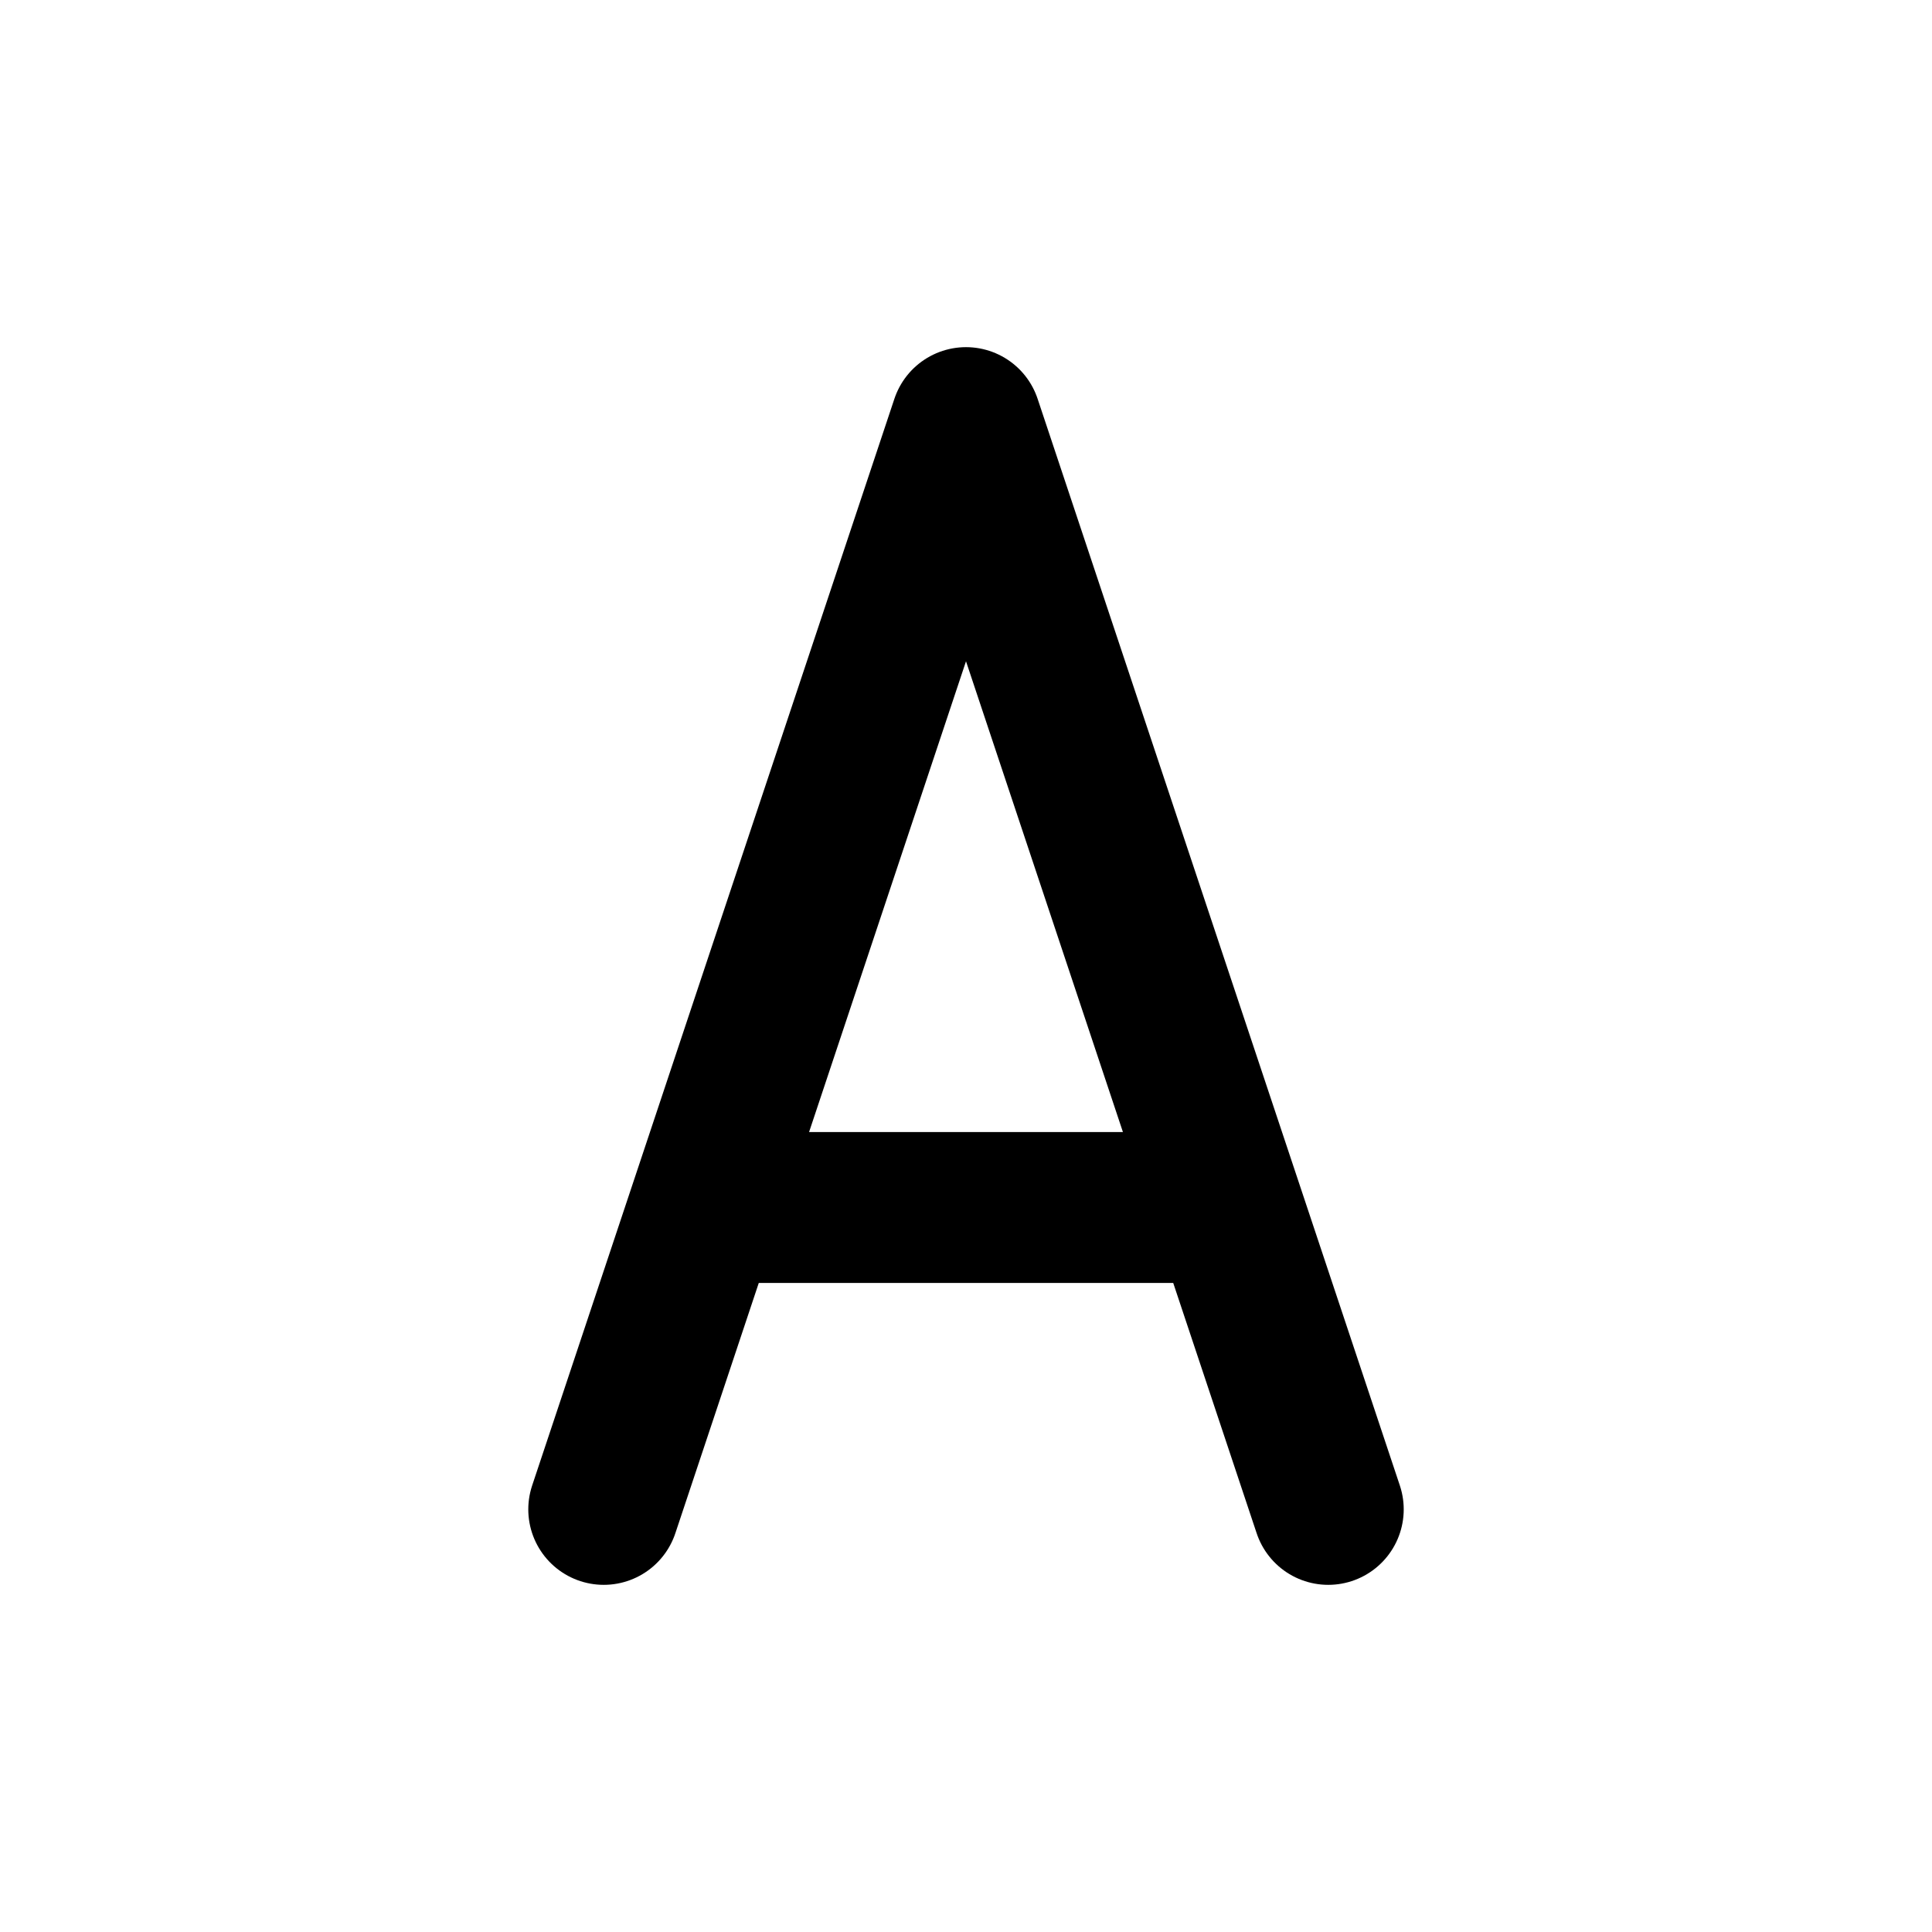
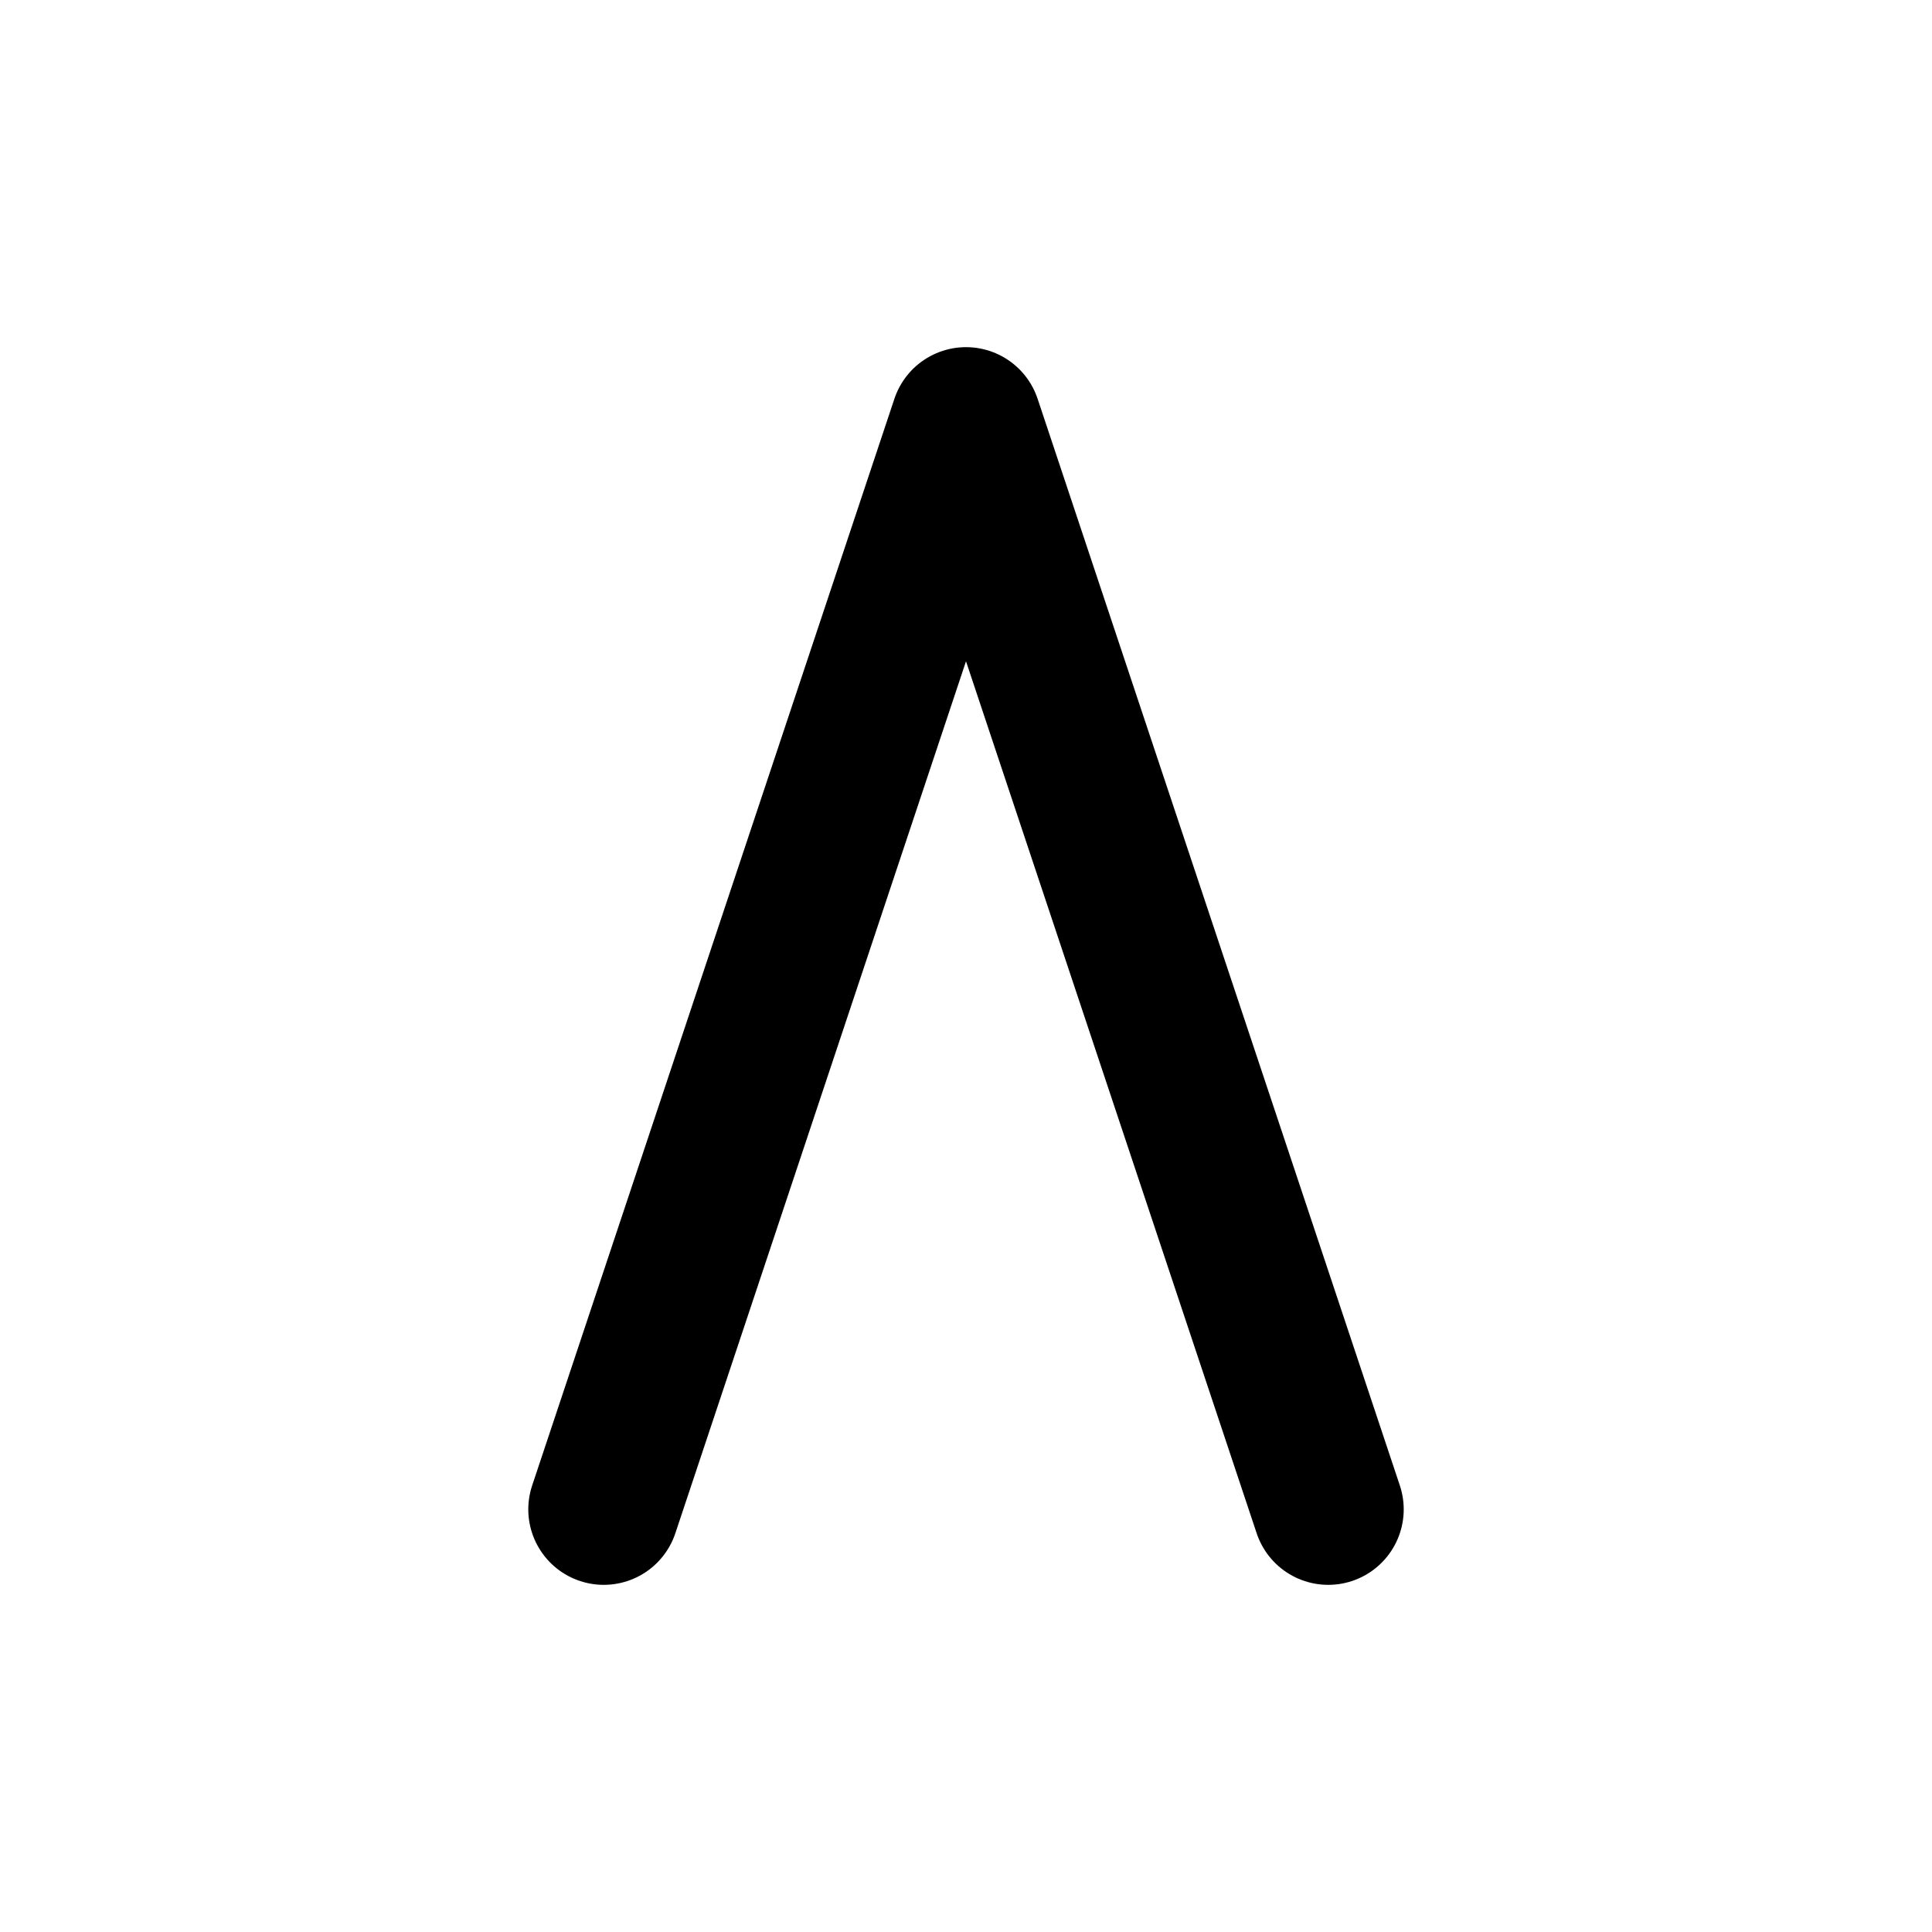
<svg xmlns="http://www.w3.org/2000/svg" viewBox="0 0 64 64" fill="none">
-   <rect width="64" height="64" fill="none" />
-   <path d="M20 50 L32 14 L44 50 M24 40 H40" stroke="#000000" stroke-width="5" stroke-linecap="round" stroke-linejoin="round" />
+   <path d="M20 50 L32 14 L44 50 M24 40 " stroke="#000000" stroke-width="5" stroke-linecap="round" stroke-linejoin="round" />
</svg>